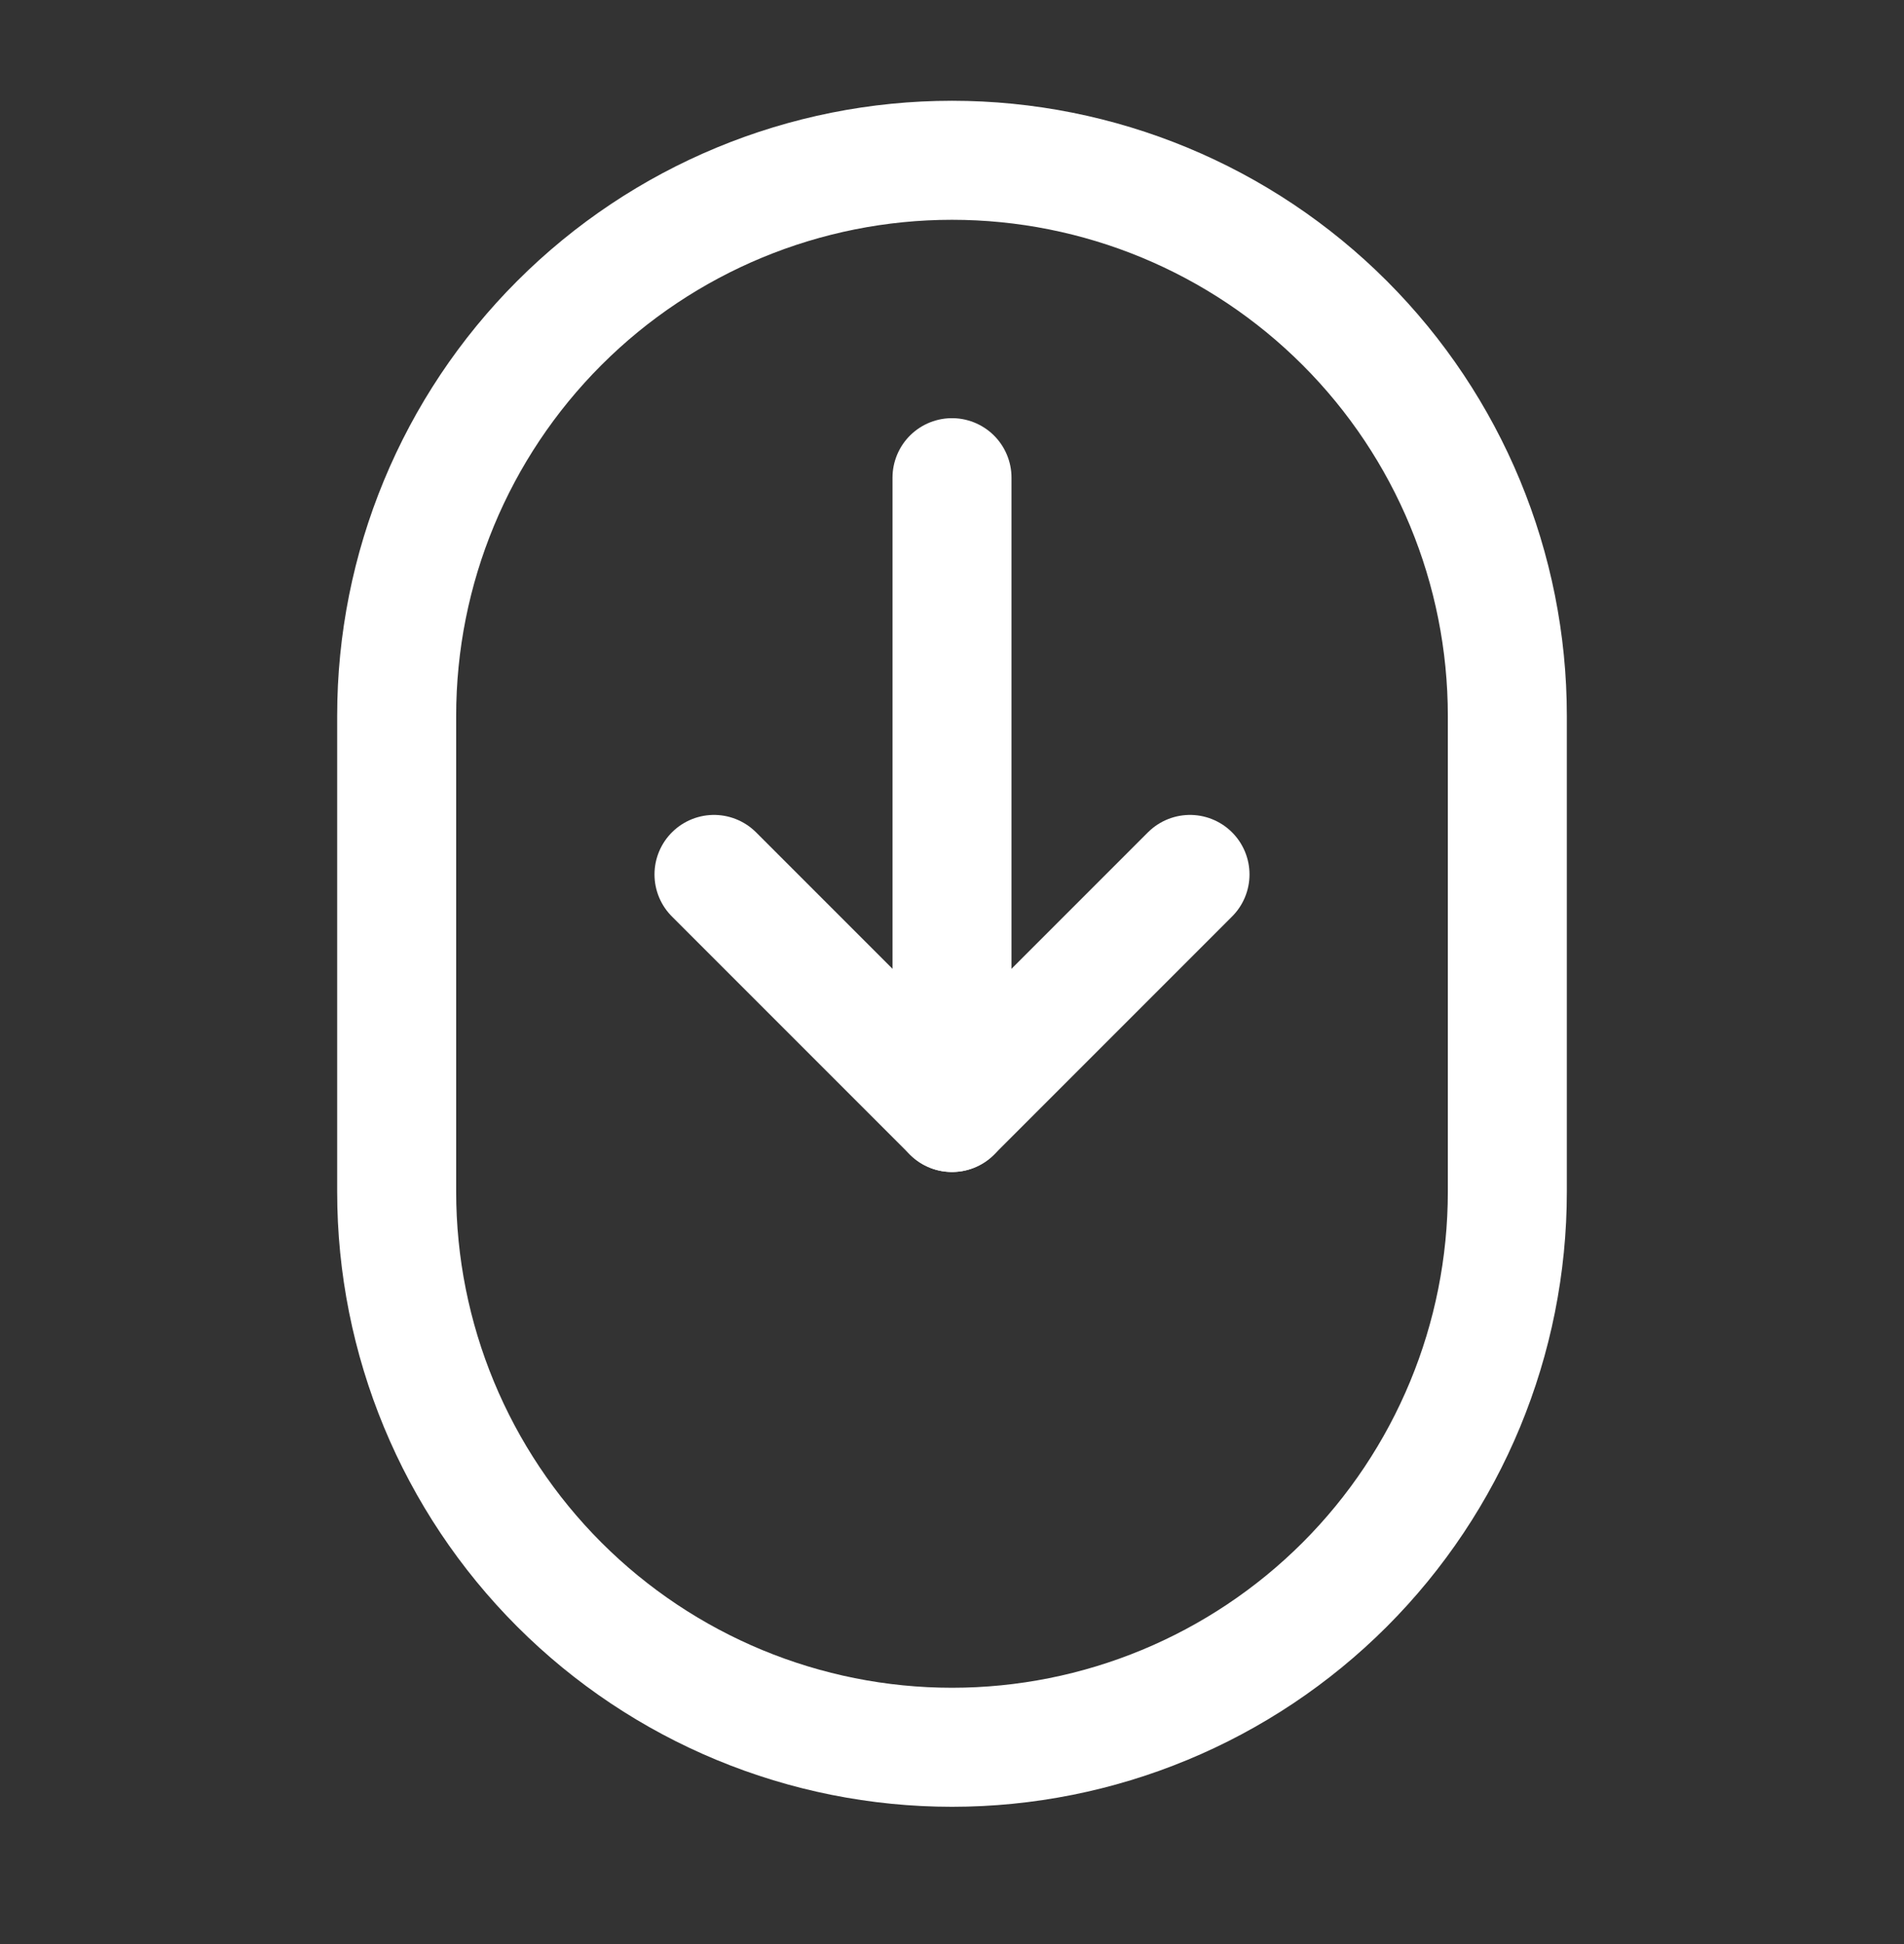
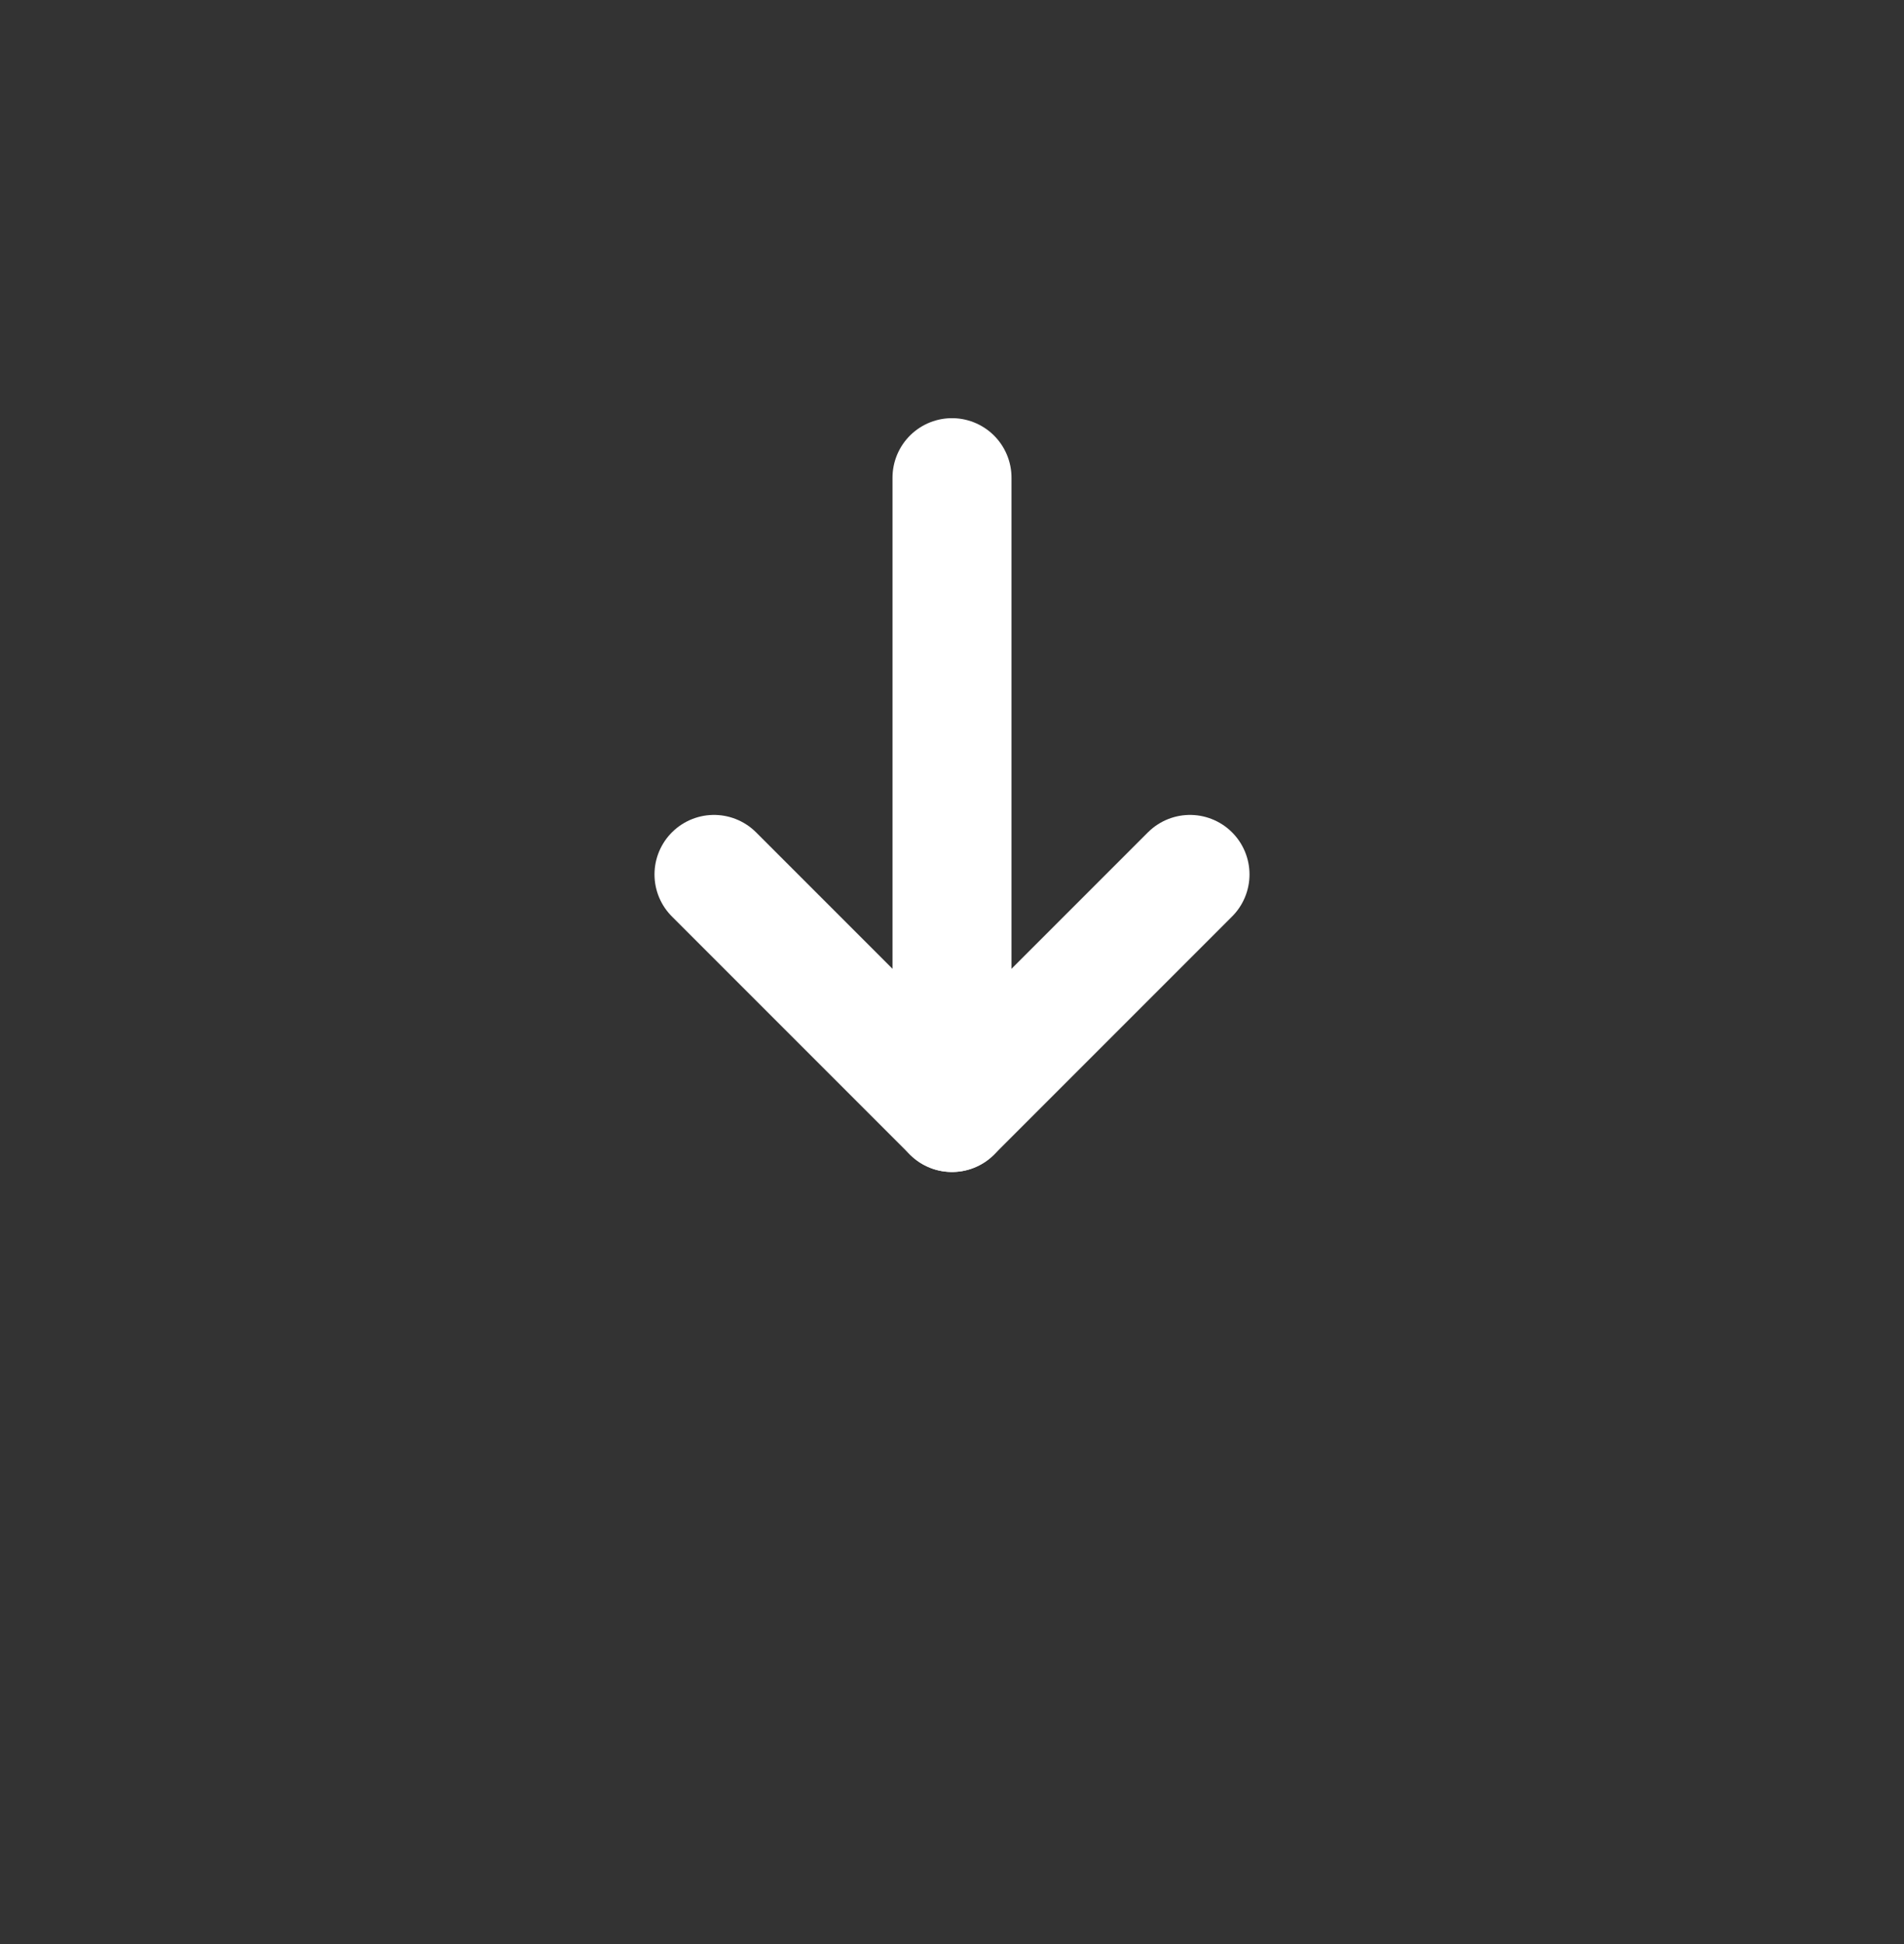
<svg xmlns="http://www.w3.org/2000/svg" width="48" height="49" viewBox="0 0 48 49" fill="none">
  <rect x="0" y="0" width="48" height="49" fill="#333333" stroke="none" />
-   <path d="M10 30.04C10 33.753 11.475 37.314 14.101 39.94C16.726 42.565 20.287 44.04 24 44.04C27.713 44.04 31.274 42.565 33.9 39.94C36.525 37.314 38 33.753 38 30.04V18.04C38 14.327 36.525 10.766 33.9 8.141C31.274 5.515 27.713 4.04 24 4.04C20.287 4.04 16.726 5.515 14.101 8.141C11.475 10.766 10 14.327 10 18.04V30.04Z" stroke="white" stroke-width="3" stroke-linecap="round" stroke-linejoin="round" />
  <path d="M24 12.04V28.04" stroke="white" stroke-width="3" stroke-linecap="round" stroke-linejoin="round" />
  <path d="M30 22.04L24 28.04L18 22.04" stroke="white" stroke-width="3" stroke-linecap="round" stroke-linejoin="round" />
</svg>